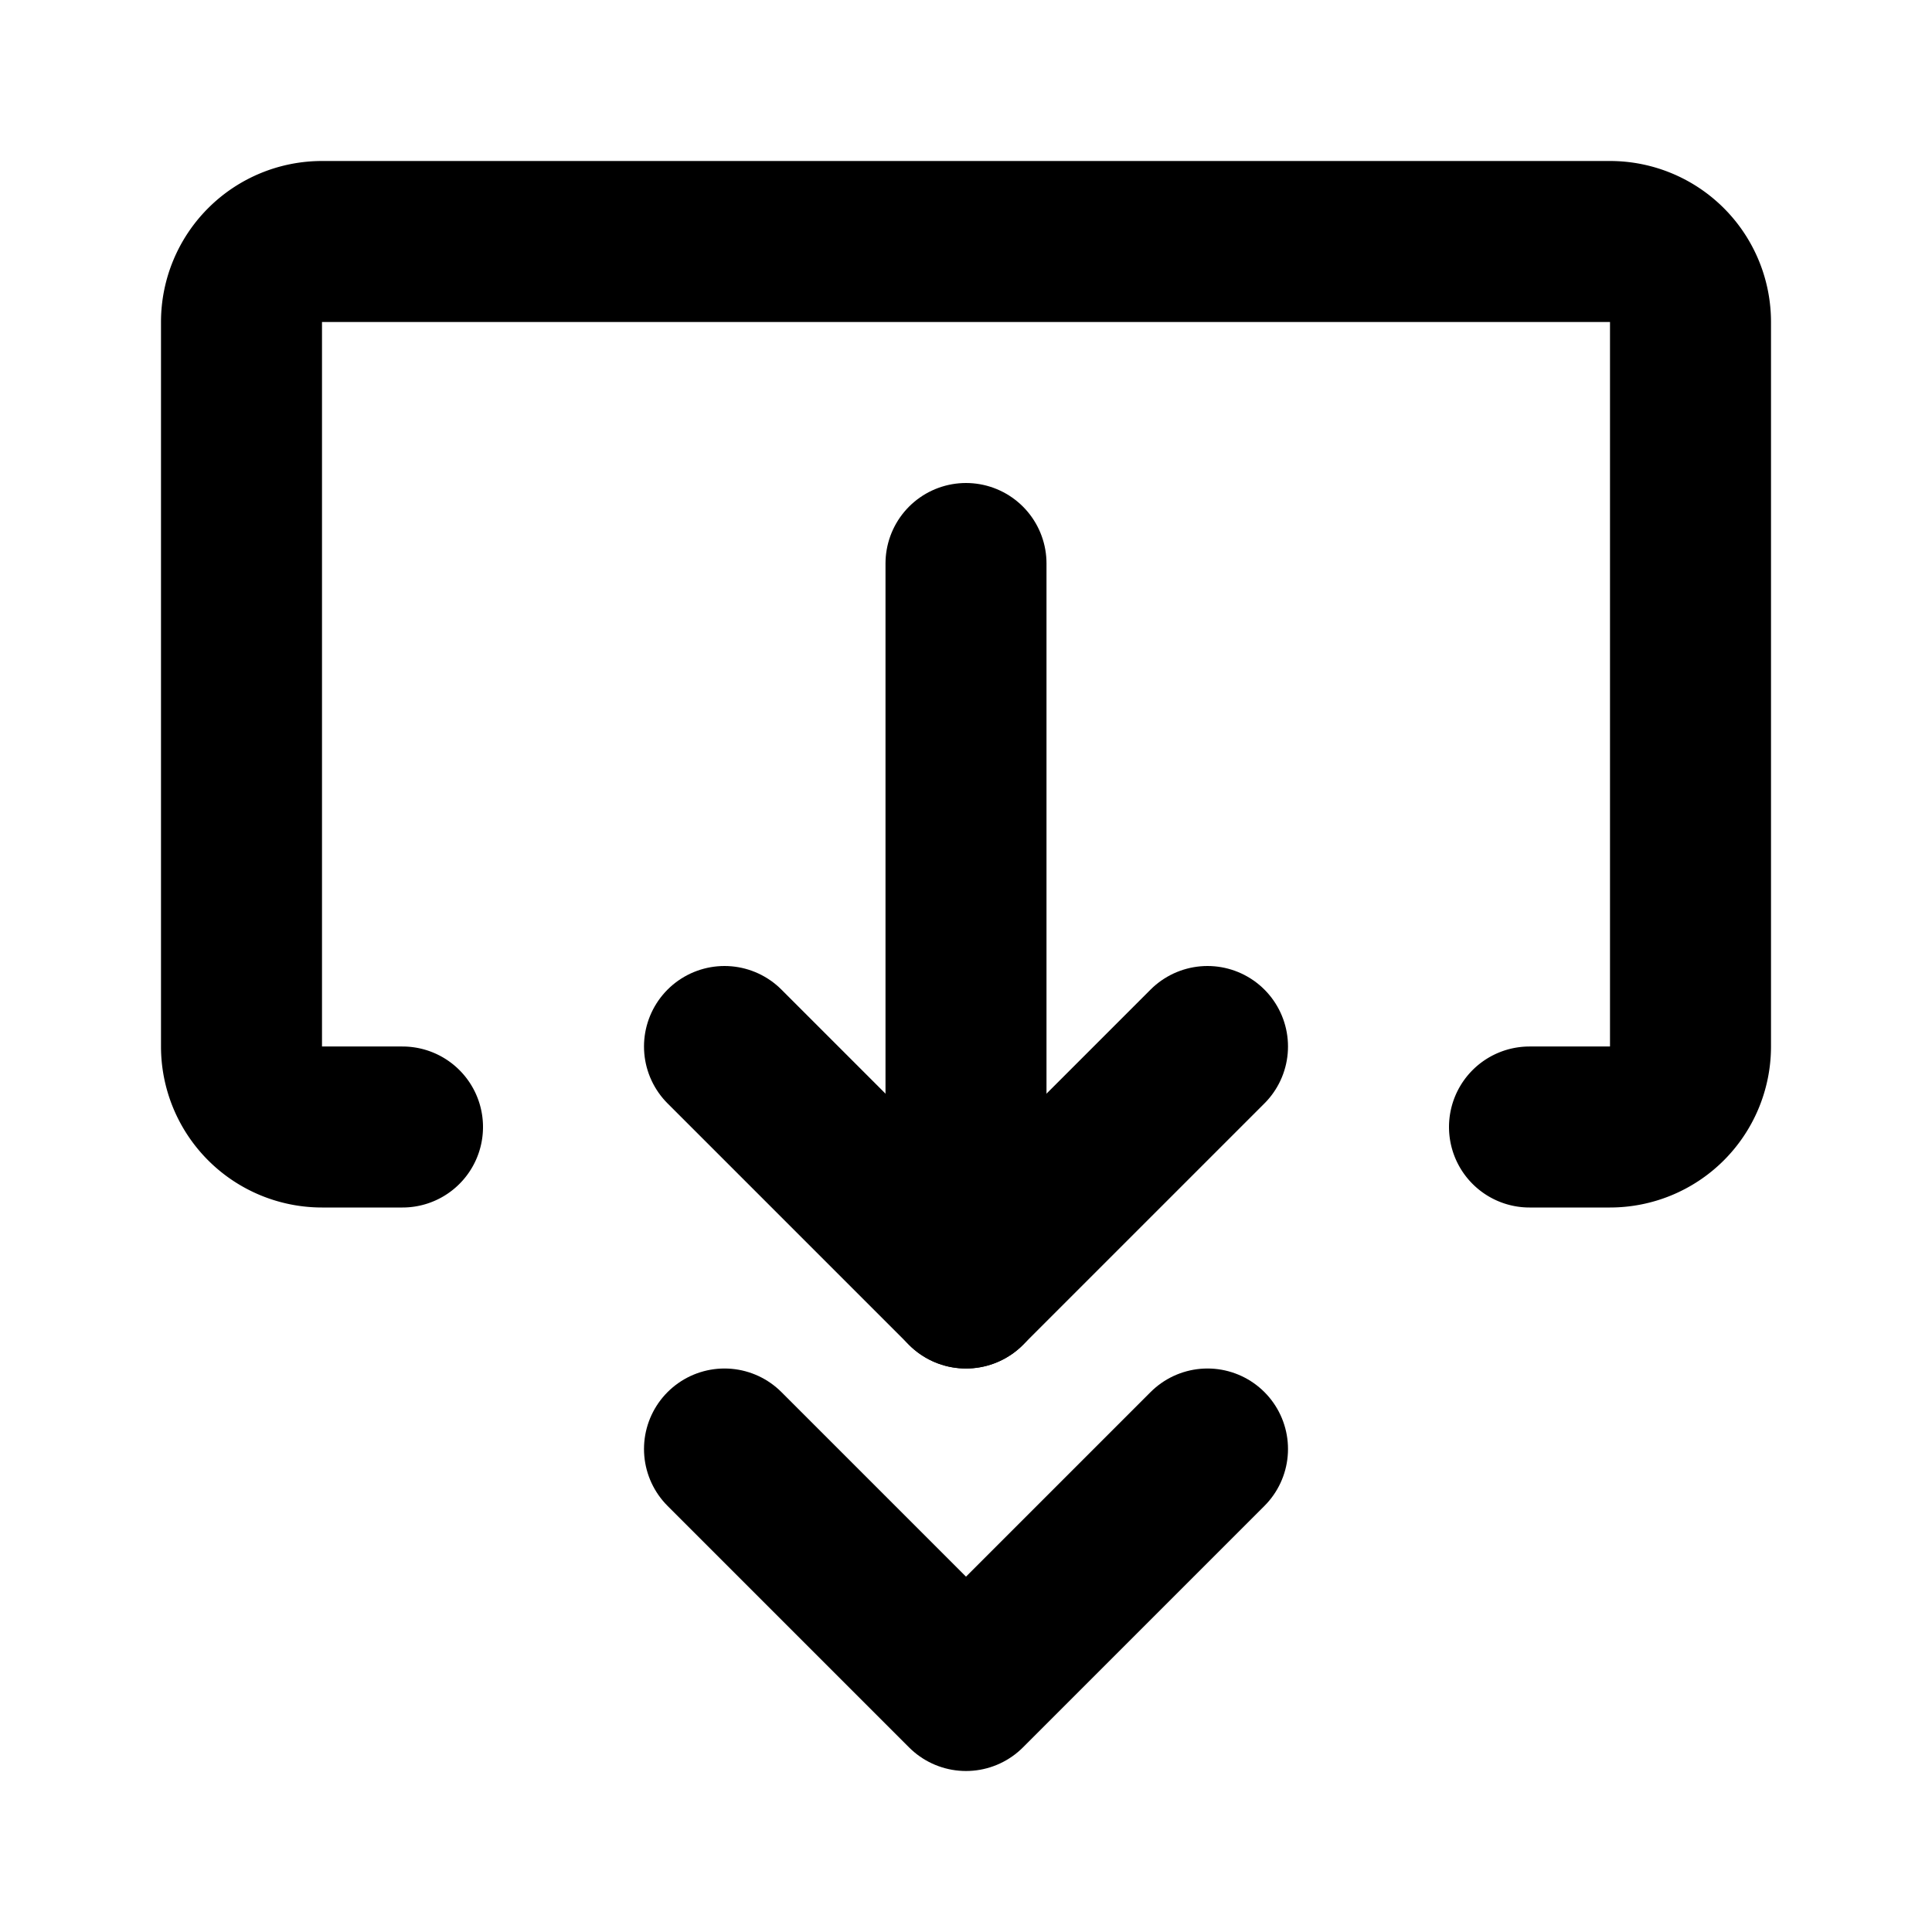
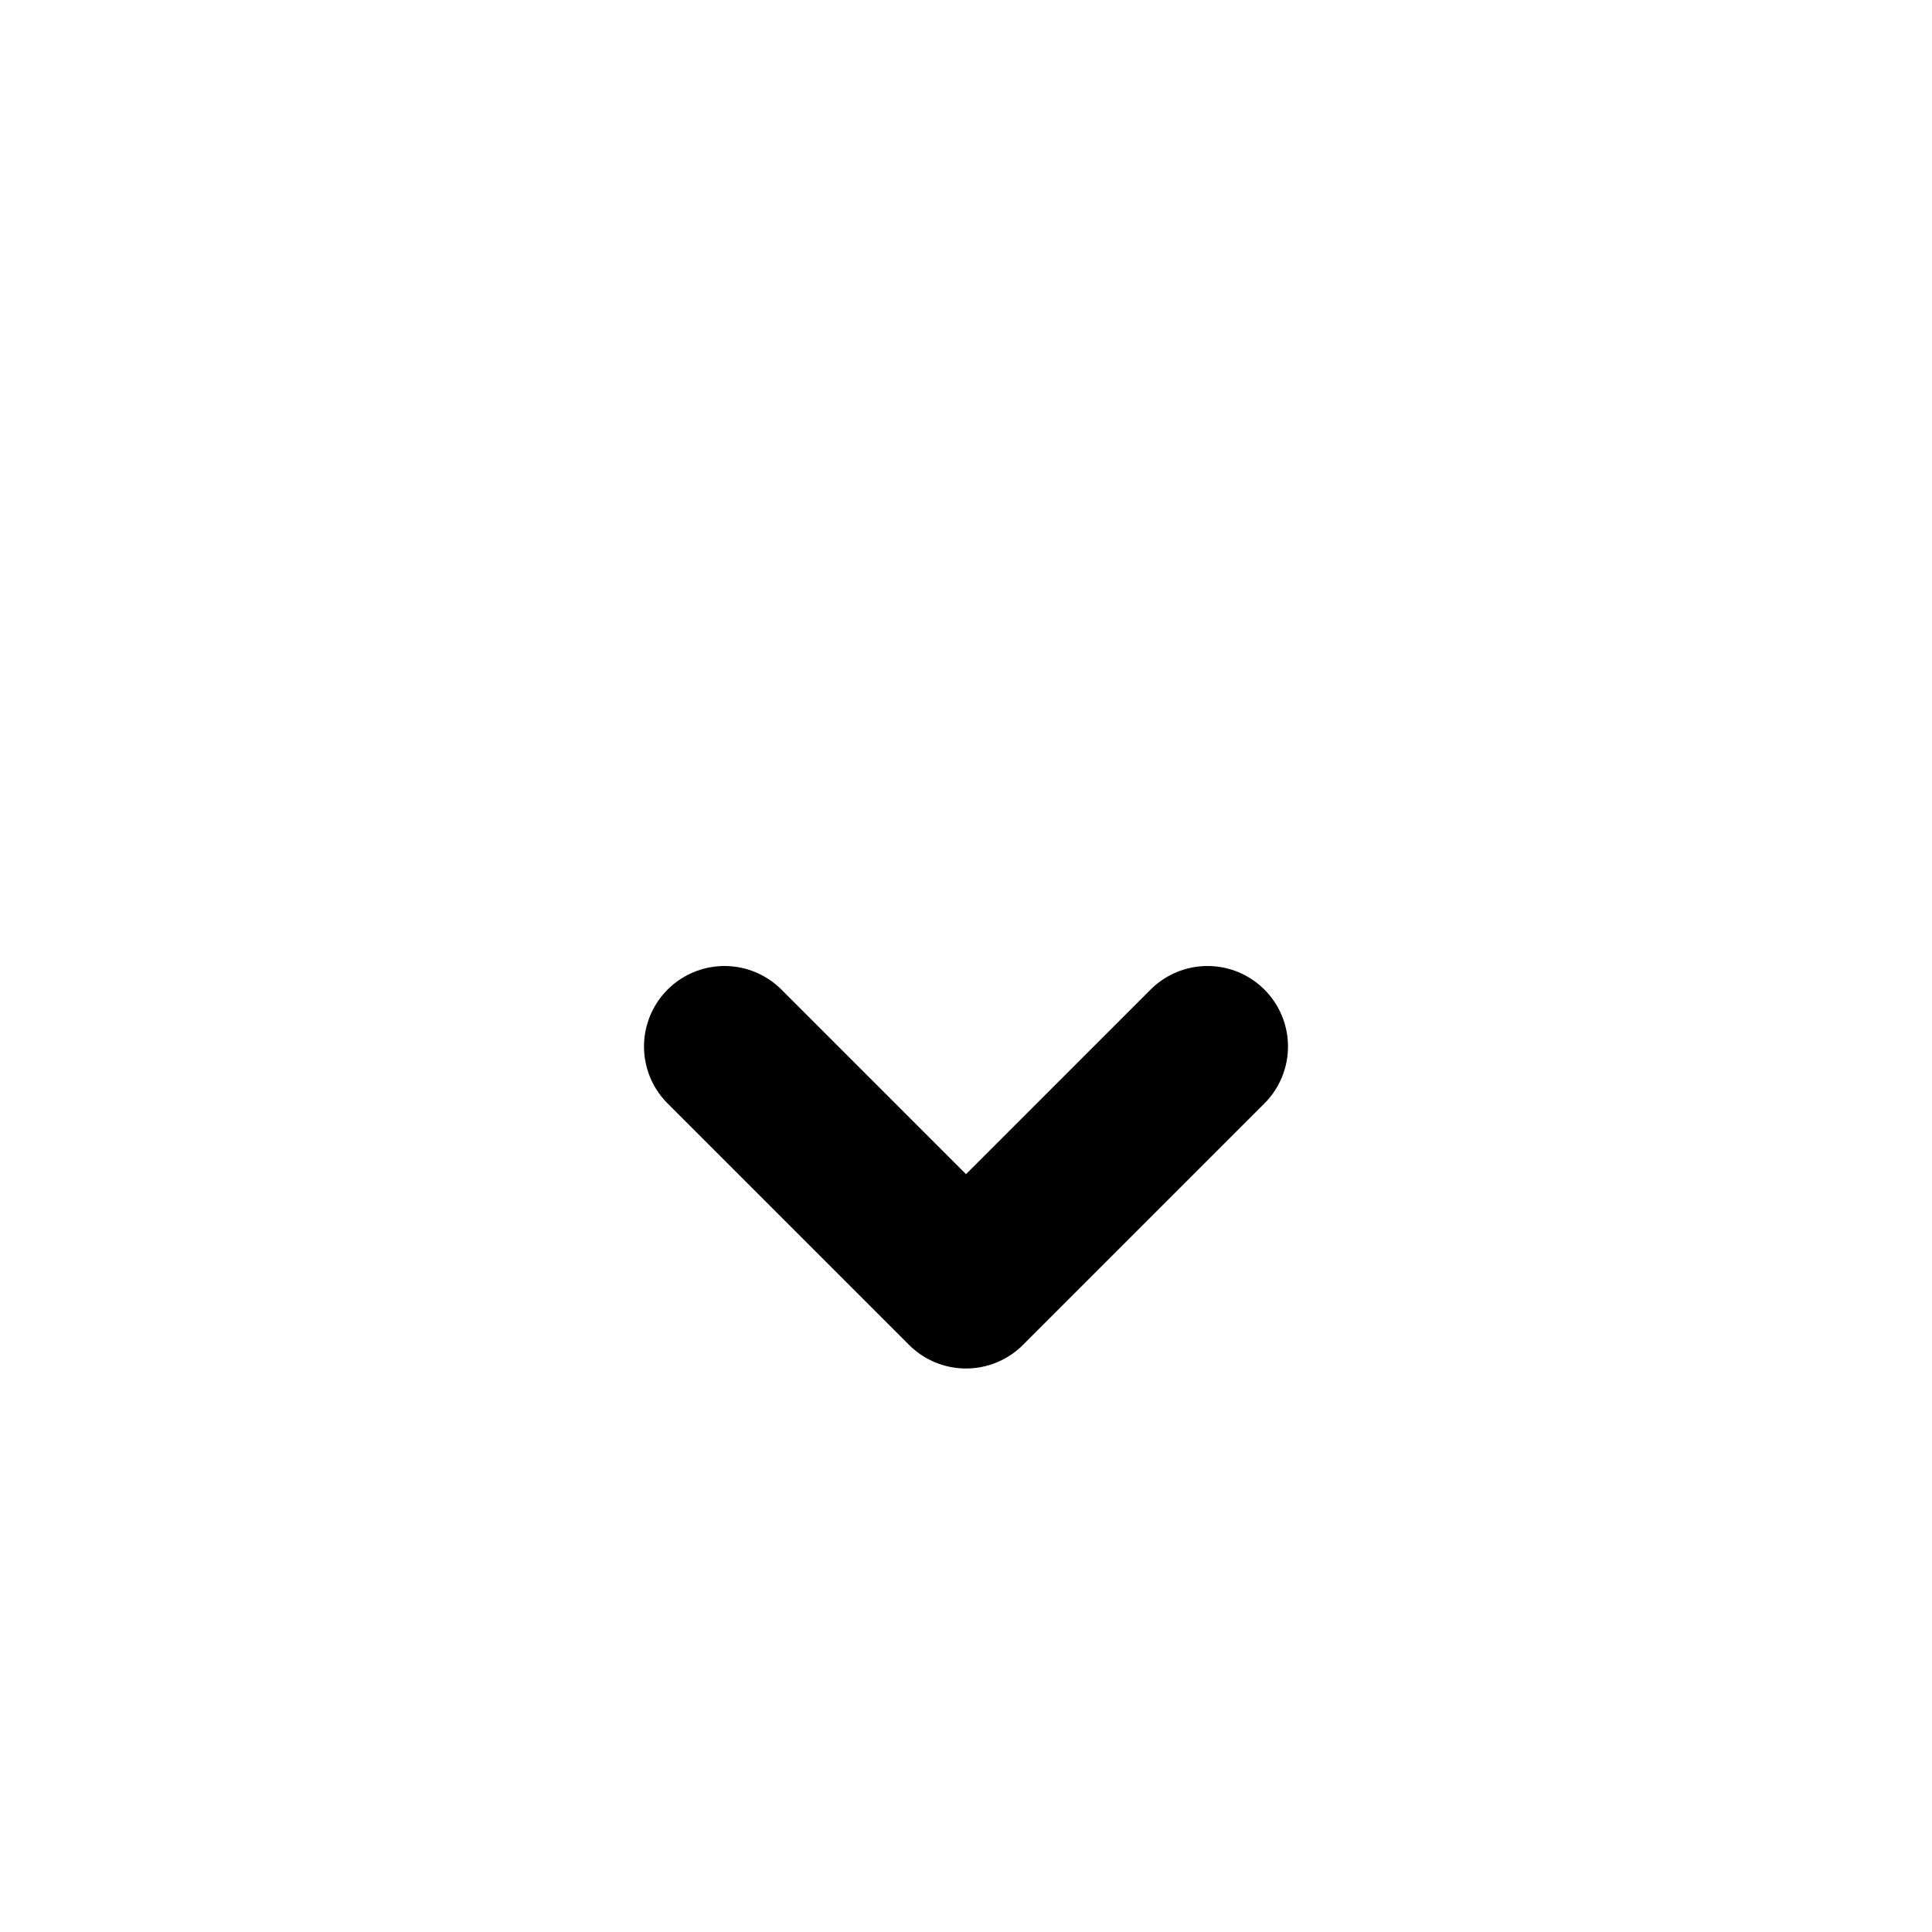
<svg xmlns="http://www.w3.org/2000/svg" fill="#000000" width="800px" height="800px" viewBox="0 0 24 24" id="download-double-arrow-2" data-name="Flat Line" class="icon flat-line">
-   <polyline id="primary" points="15 18 12 21 9 18" style="fill: none; stroke: rgb(0, 0, 0); stroke-linecap: round; stroke-linejoin: round; stroke-width: 2;" />
  <polyline id="primary-2" data-name="primary" points="15 13 12 16 9 13" style="fill: none; stroke: rgb(0, 0, 0); stroke-linecap: round; stroke-linejoin: round; stroke-width: 2;" />
-   <line id="primary-3" data-name="primary" x1="12" y1="16" x2="12" y2="7" style="fill: none; stroke: rgb(0, 0, 0); stroke-linecap: round; stroke-linejoin: round; stroke-width: 2;" />
-   <path id="primary-4" data-name="primary" d="M5,14H4a1,1,0,0,1-1-1V4A1,1,0,0,1,4,3H20a1,1,0,0,1,1,1v9a1,1,0,0,1-1,1H19" style="fill: none; stroke: rgb(0, 0, 0); stroke-linecap: round; stroke-linejoin: round; stroke-width: 2;" />
</svg>